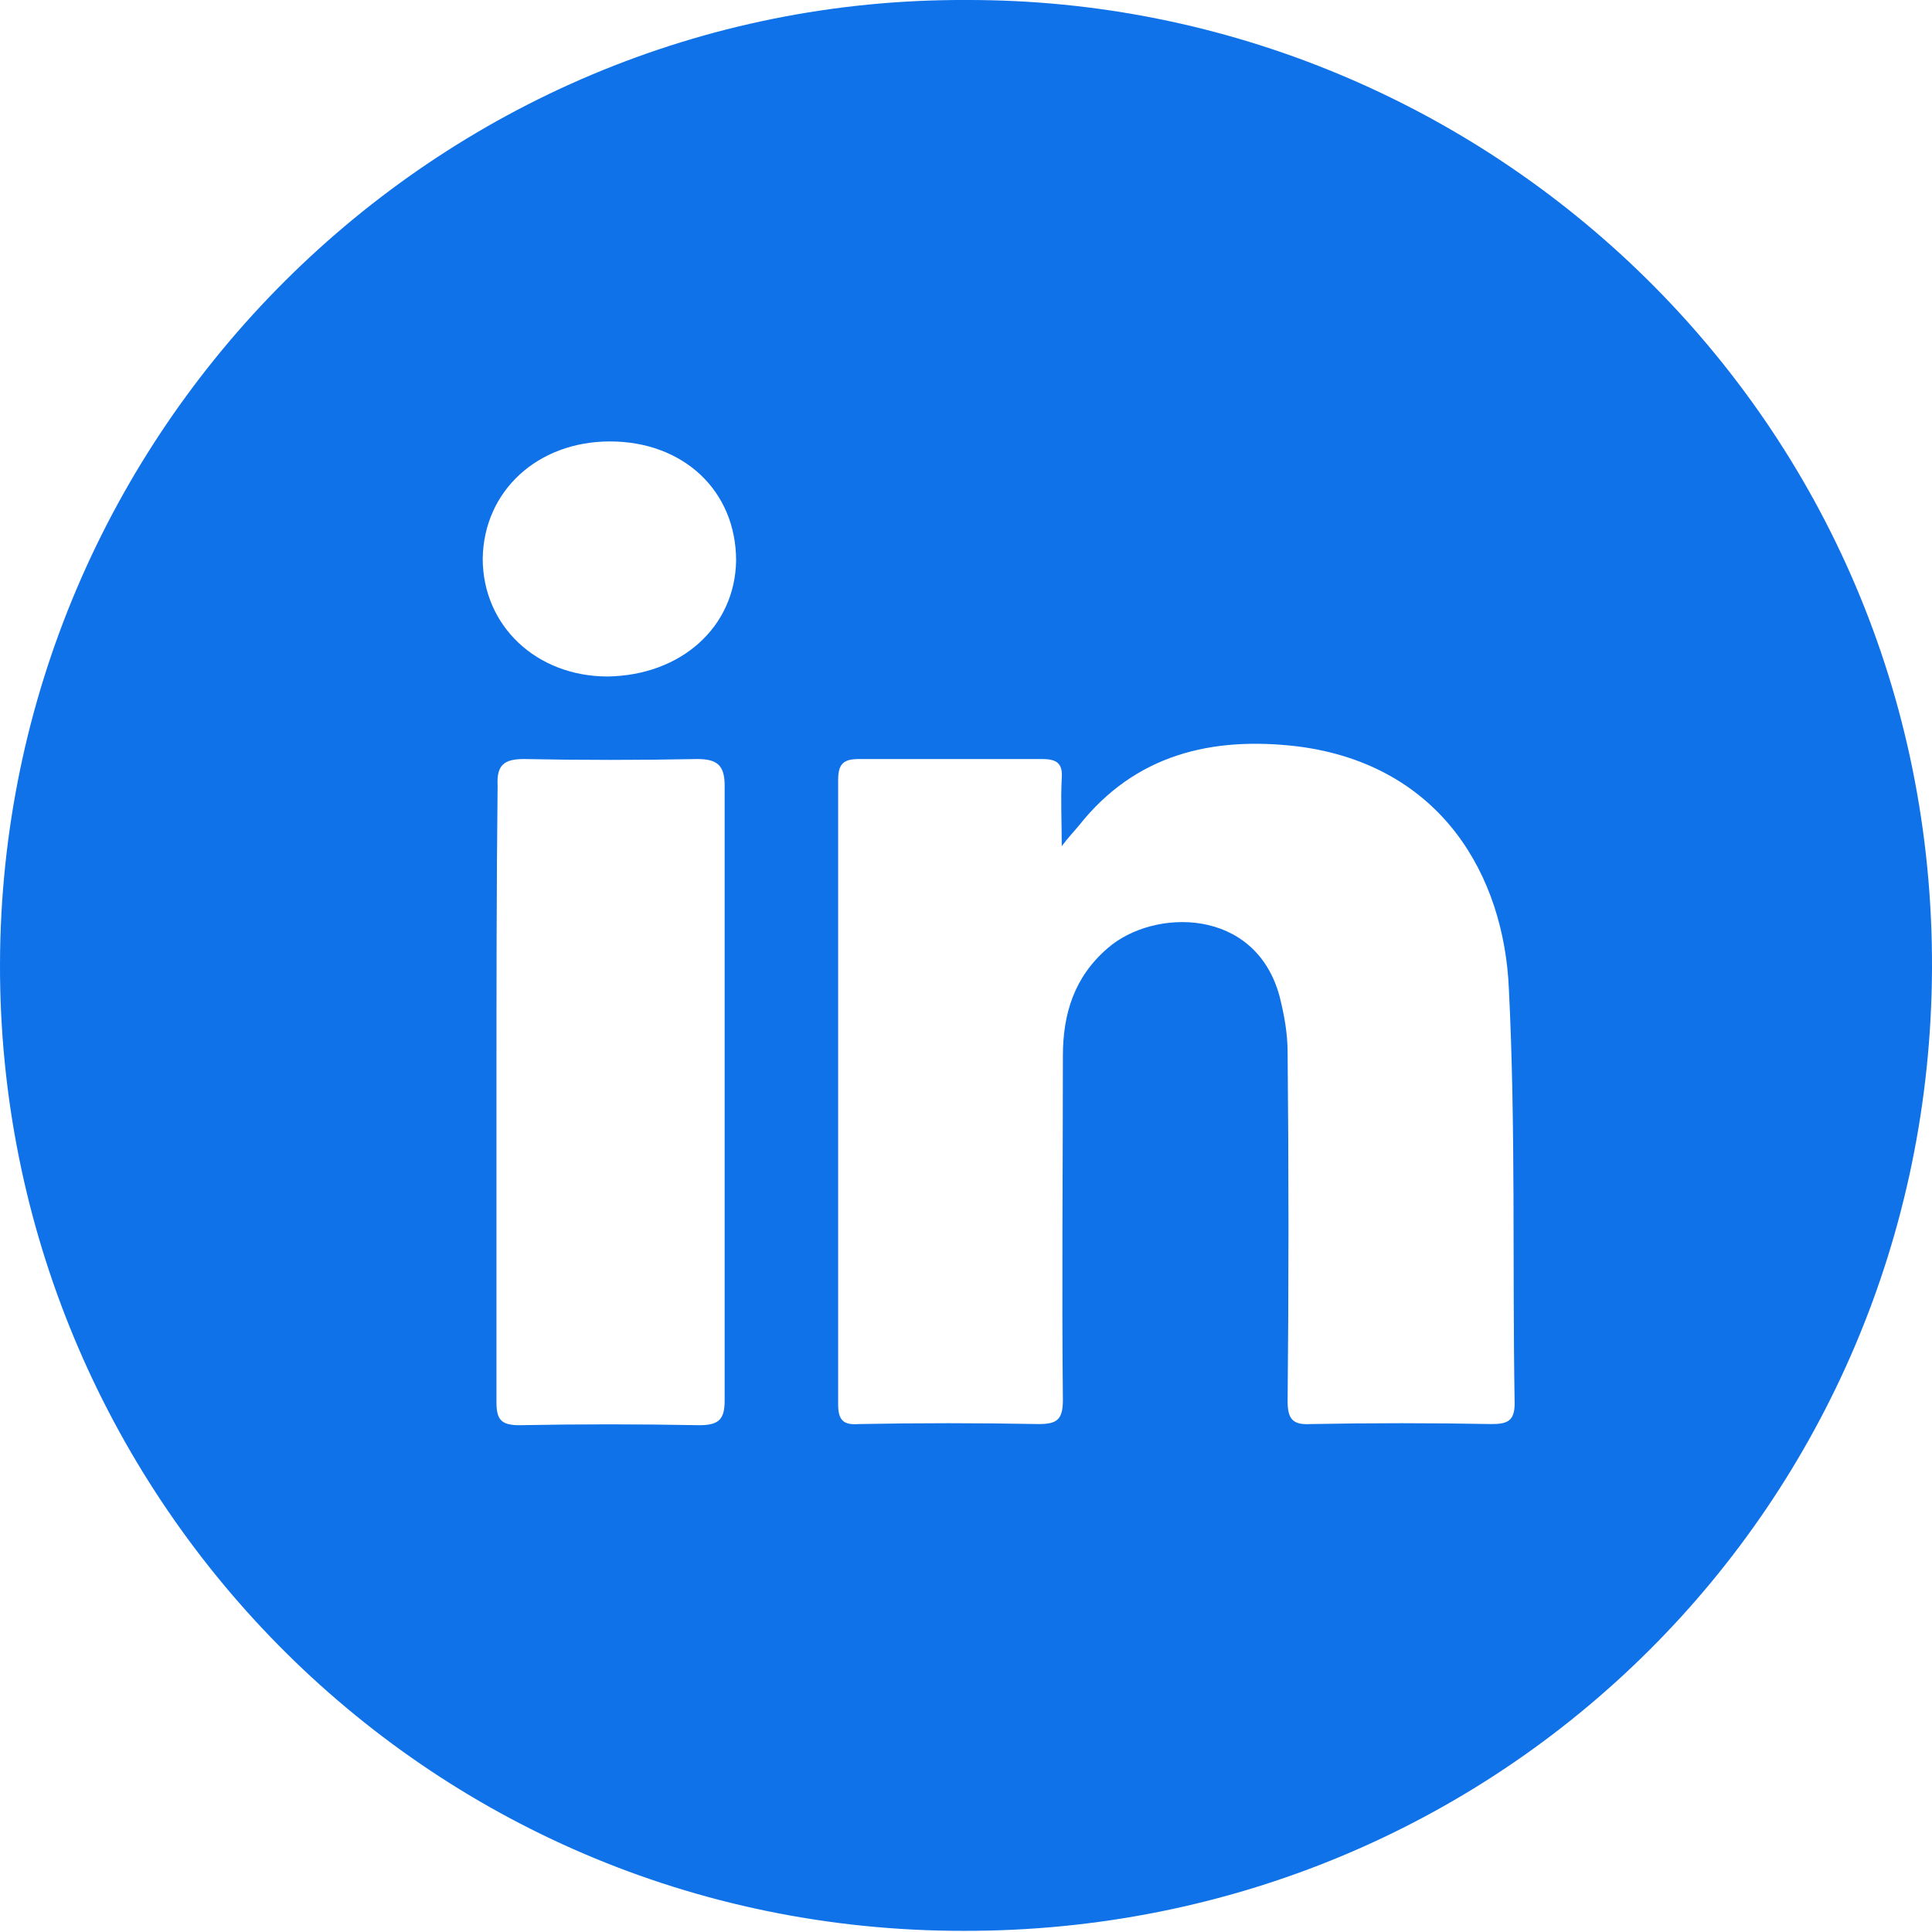
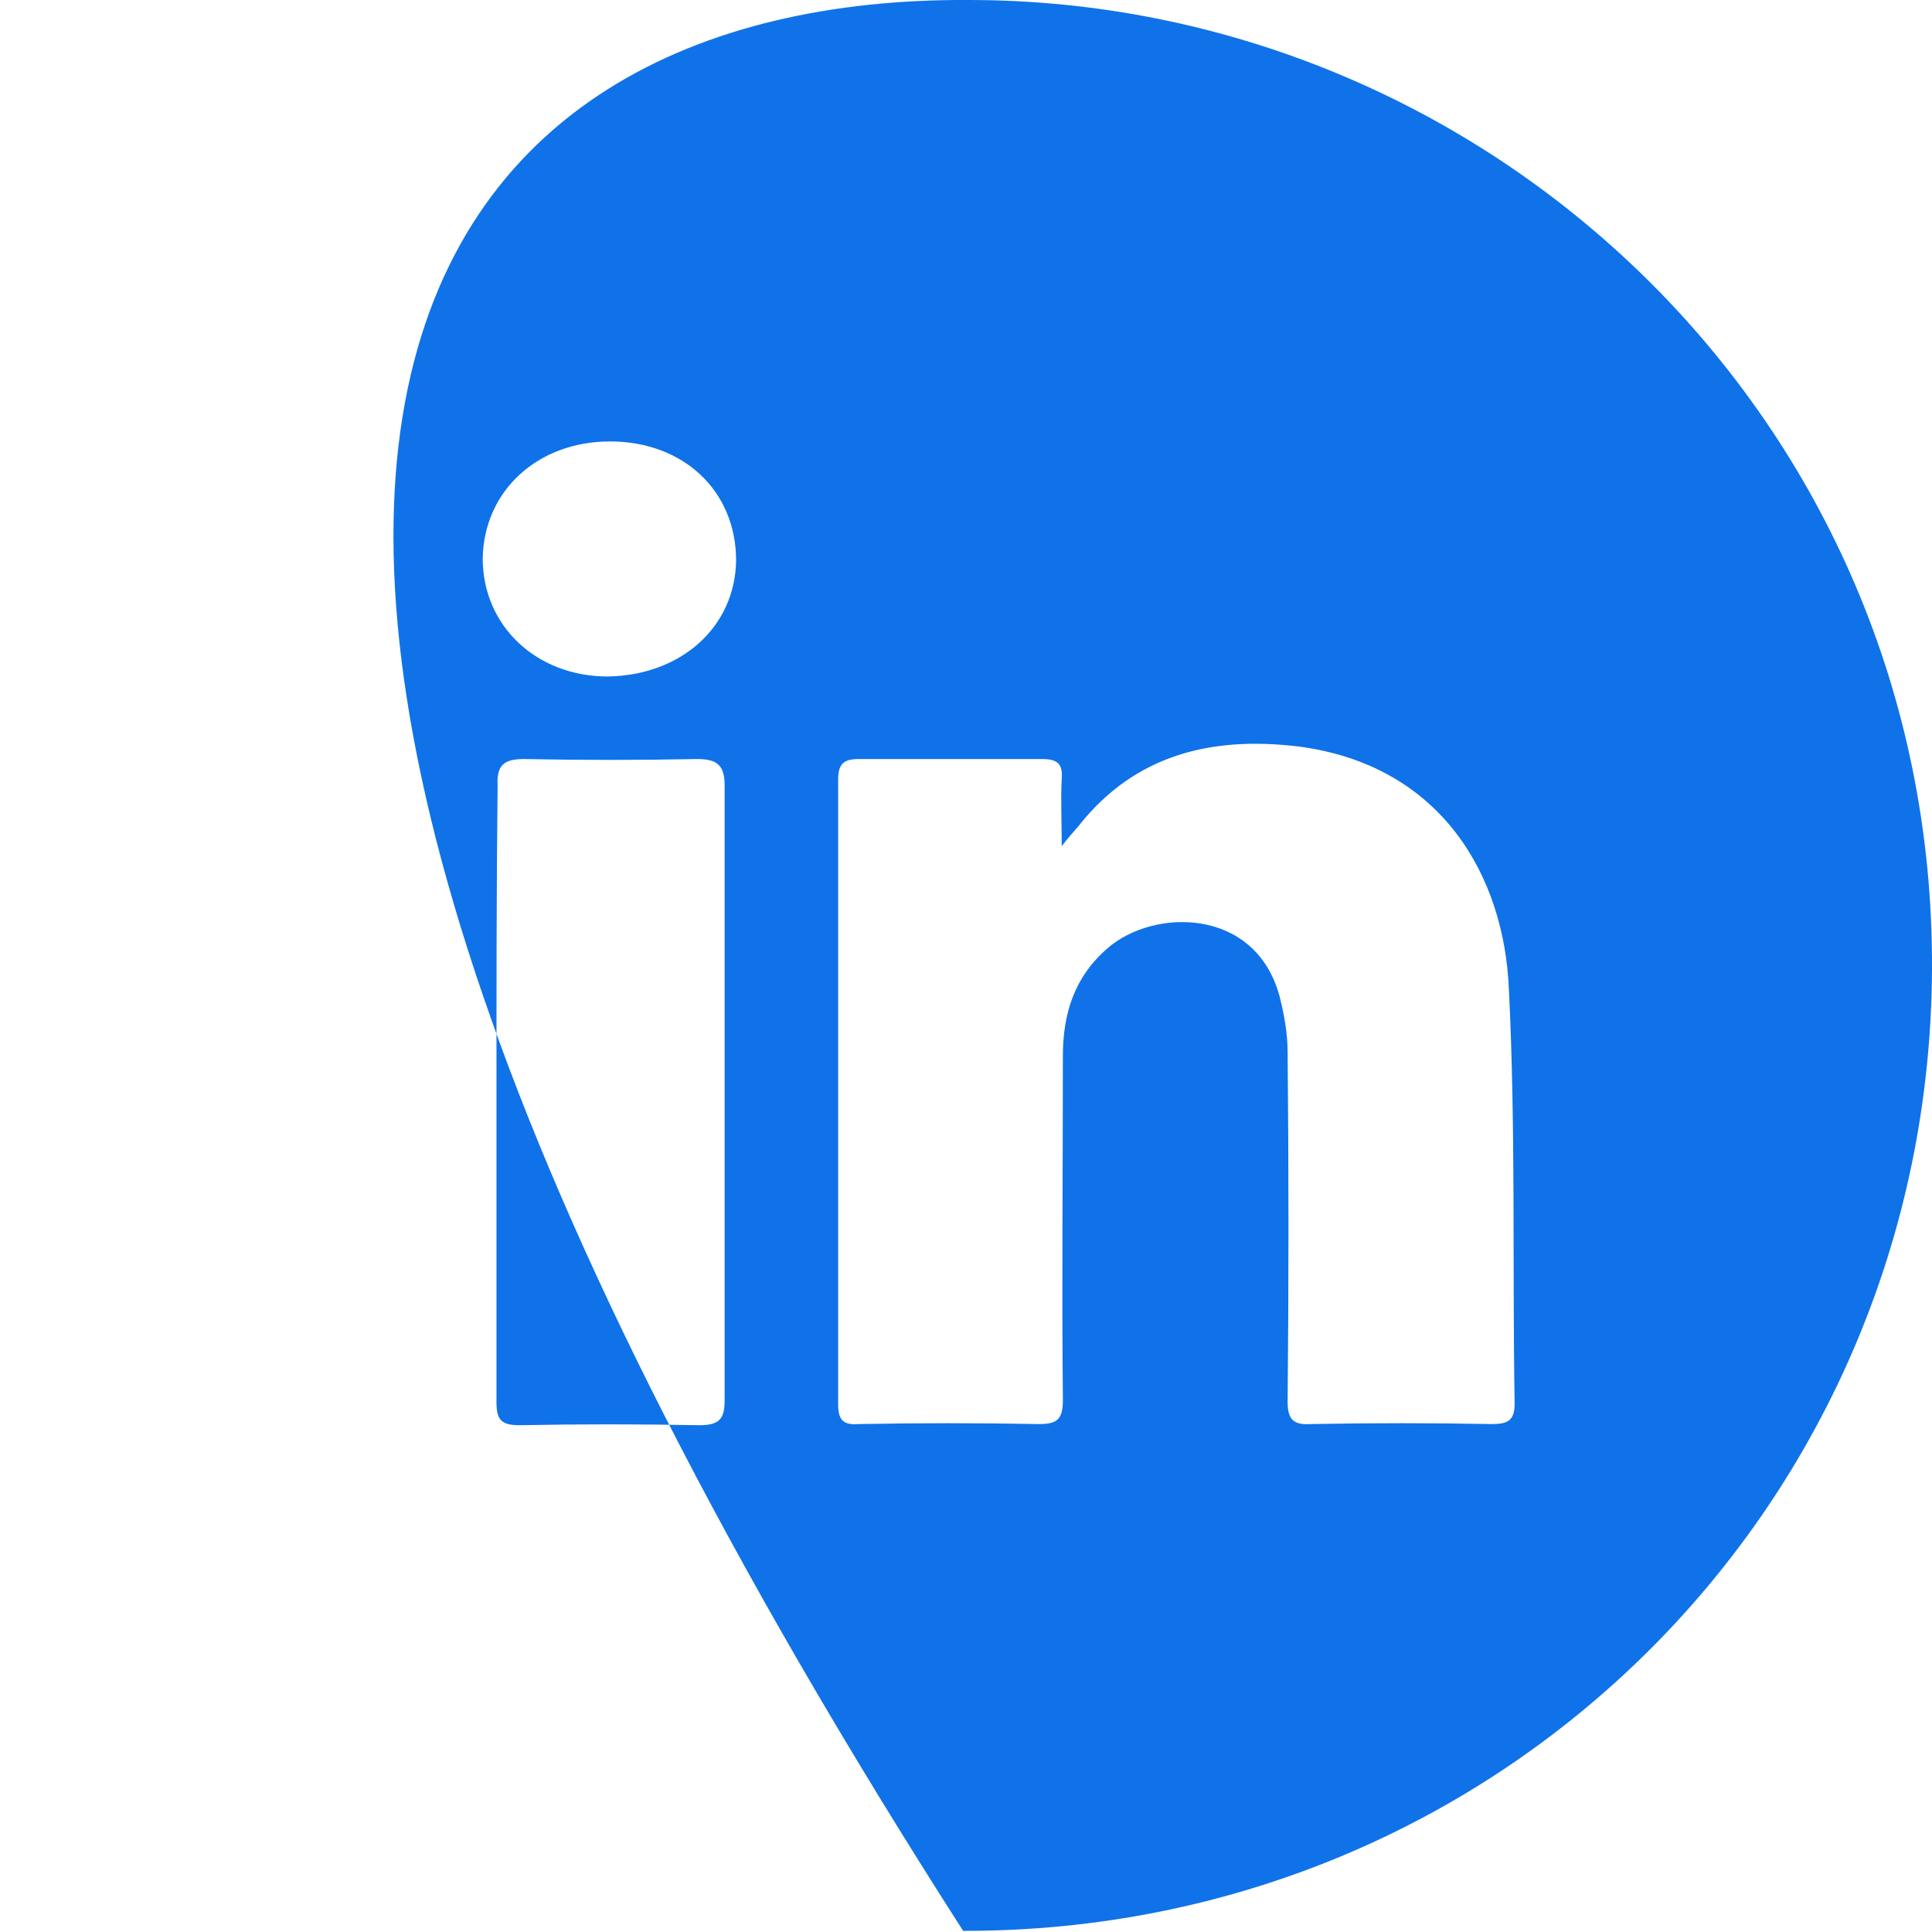
<svg xmlns="http://www.w3.org/2000/svg" version="1.1" id="Layer_1" x="0px" y="0px" viewBox="0 0 168.5 168.5" style="enable-background:new 0 0 168.5 168.5;" xml:space="preserve">
  <style type="text/css">
	.st0{fill:#0F72E9;}
</style>
-   <path class="st0" d="M84.3,0c45.4-0.1,84.4,36.5,84.2,84.5c-0.2,46.7-37.6,84-84.5,83.9c-47.2,0-84.1-38.4-84-84.3  C0.1,37.6,38-0.2,84.3,0z M92.6,73.8c0-2.2-0.1-4,0-5.9c0.1-1.3-0.4-1.7-1.7-1.7c-5.3,0-10.7,0-16,0c-1.3,0-1.8,0.4-1.8,1.8  c0,18.2,0,36.4,0,54.5c0,1.4,0.5,1.8,1.8,1.7c5.2-0.1,10.4-0.1,15.7,0c1.6,0,2.1-0.4,2.1-2.1c-0.1-10,0-20,0-30c0-3.7,1-6.9,3.9-9.4  c4-3.5,12.9-3.6,15,4.2c0.4,1.6,0.7,3.2,0.7,4.9c0.1,10.1,0.1,20.3,0,30.4c0,1.5,0.4,2.1,2,2c5.3-0.1,10.6-0.1,15.8,0  c1.4,0,2-0.3,2-1.8c-0.2-12,0.1-24.1-0.5-36.1c-0.4-9.9-5.9-19.6-18.4-21.2c-7.5-0.9-14.2,0.7-19.1,6.9C93.6,72.6,93.2,73,92.6,73.8  z M43.3,95.4c0,9,0,17.9,0,26.9c0,1.5,0.4,2,2,2c5.2-0.1,10.4-0.1,15.7,0c1.8,0,2.2-0.6,2.2-2.2c0-17.9,0-35.8,0-53.6  c0-1.8-0.7-2.3-2.4-2.3c-5,0.1-10.1,0.1-15.1,0c-1.7,0-2.4,0.5-2.3,2.3C43.3,77.4,43.3,86.4,43.3,95.4z M64.2,48.9  c0-6.1-4.6-10.4-11-10.4c-6.3,0-11,4.3-11.1,10.2C42.1,54.6,46.8,59,53,59C59.4,58.9,64.1,54.7,64.2,48.9z" />
-   <circle class="st0" cx="451" cy="27.5" r="136.3" />
+   <path class="st0" d="M84.3,0c45.4-0.1,84.4,36.5,84.2,84.5c-0.2,46.7-37.6,84-84.5,83.9C0.1,37.6,38-0.2,84.3,0z M92.6,73.8c0-2.2-0.1-4,0-5.9c0.1-1.3-0.4-1.7-1.7-1.7c-5.3,0-10.7,0-16,0c-1.3,0-1.8,0.4-1.8,1.8  c0,18.2,0,36.4,0,54.5c0,1.4,0.5,1.8,1.8,1.7c5.2-0.1,10.4-0.1,15.7,0c1.6,0,2.1-0.4,2.1-2.1c-0.1-10,0-20,0-30c0-3.7,1-6.9,3.9-9.4  c4-3.5,12.9-3.6,15,4.2c0.4,1.6,0.7,3.2,0.7,4.9c0.1,10.1,0.1,20.3,0,30.4c0,1.5,0.4,2.1,2,2c5.3-0.1,10.6-0.1,15.8,0  c1.4,0,2-0.3,2-1.8c-0.2-12,0.1-24.1-0.5-36.1c-0.4-9.9-5.9-19.6-18.4-21.2c-7.5-0.9-14.2,0.7-19.1,6.9C93.6,72.6,93.2,73,92.6,73.8  z M43.3,95.4c0,9,0,17.9,0,26.9c0,1.5,0.4,2,2,2c5.2-0.1,10.4-0.1,15.7,0c1.8,0,2.2-0.6,2.2-2.2c0-17.9,0-35.8,0-53.6  c0-1.8-0.7-2.3-2.4-2.3c-5,0.1-10.1,0.1-15.1,0c-1.7,0-2.4,0.5-2.3,2.3C43.3,77.4,43.3,86.4,43.3,95.4z M64.2,48.9  c0-6.1-4.6-10.4-11-10.4c-6.3,0-11,4.3-11.1,10.2C42.1,54.6,46.8,59,53,59C59.4,58.9,64.1,54.7,64.2,48.9z" />
</svg>